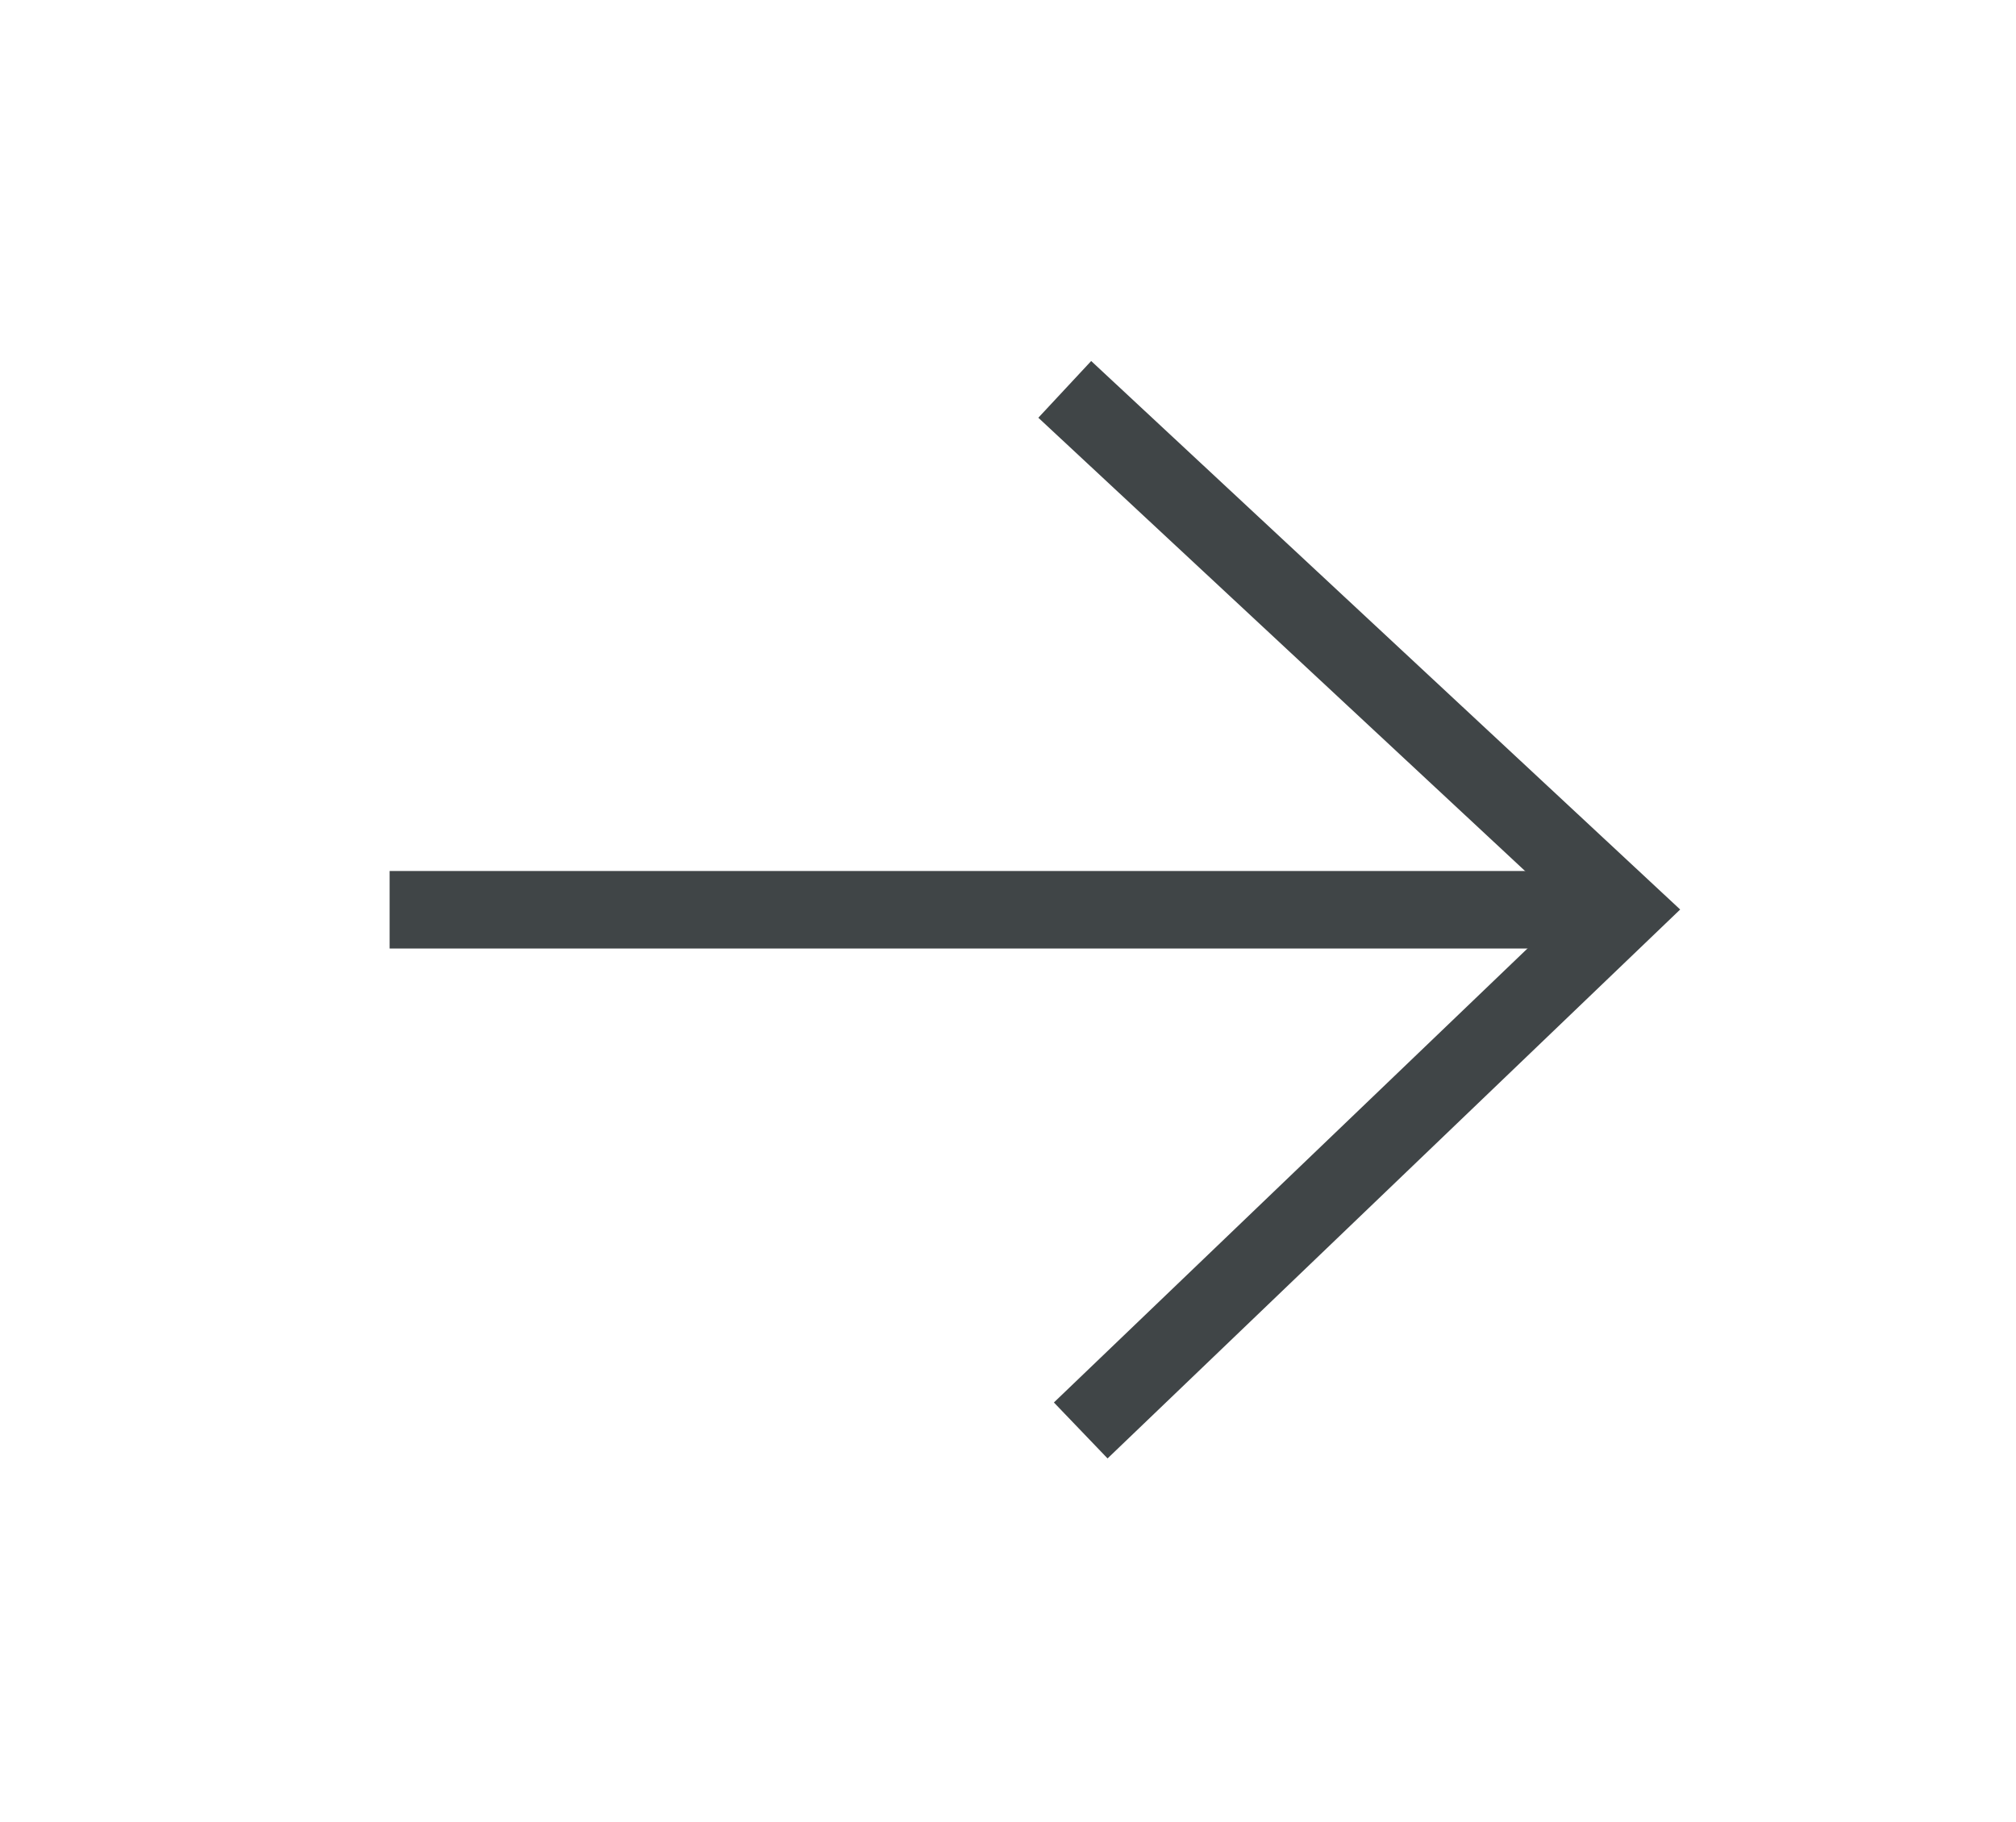
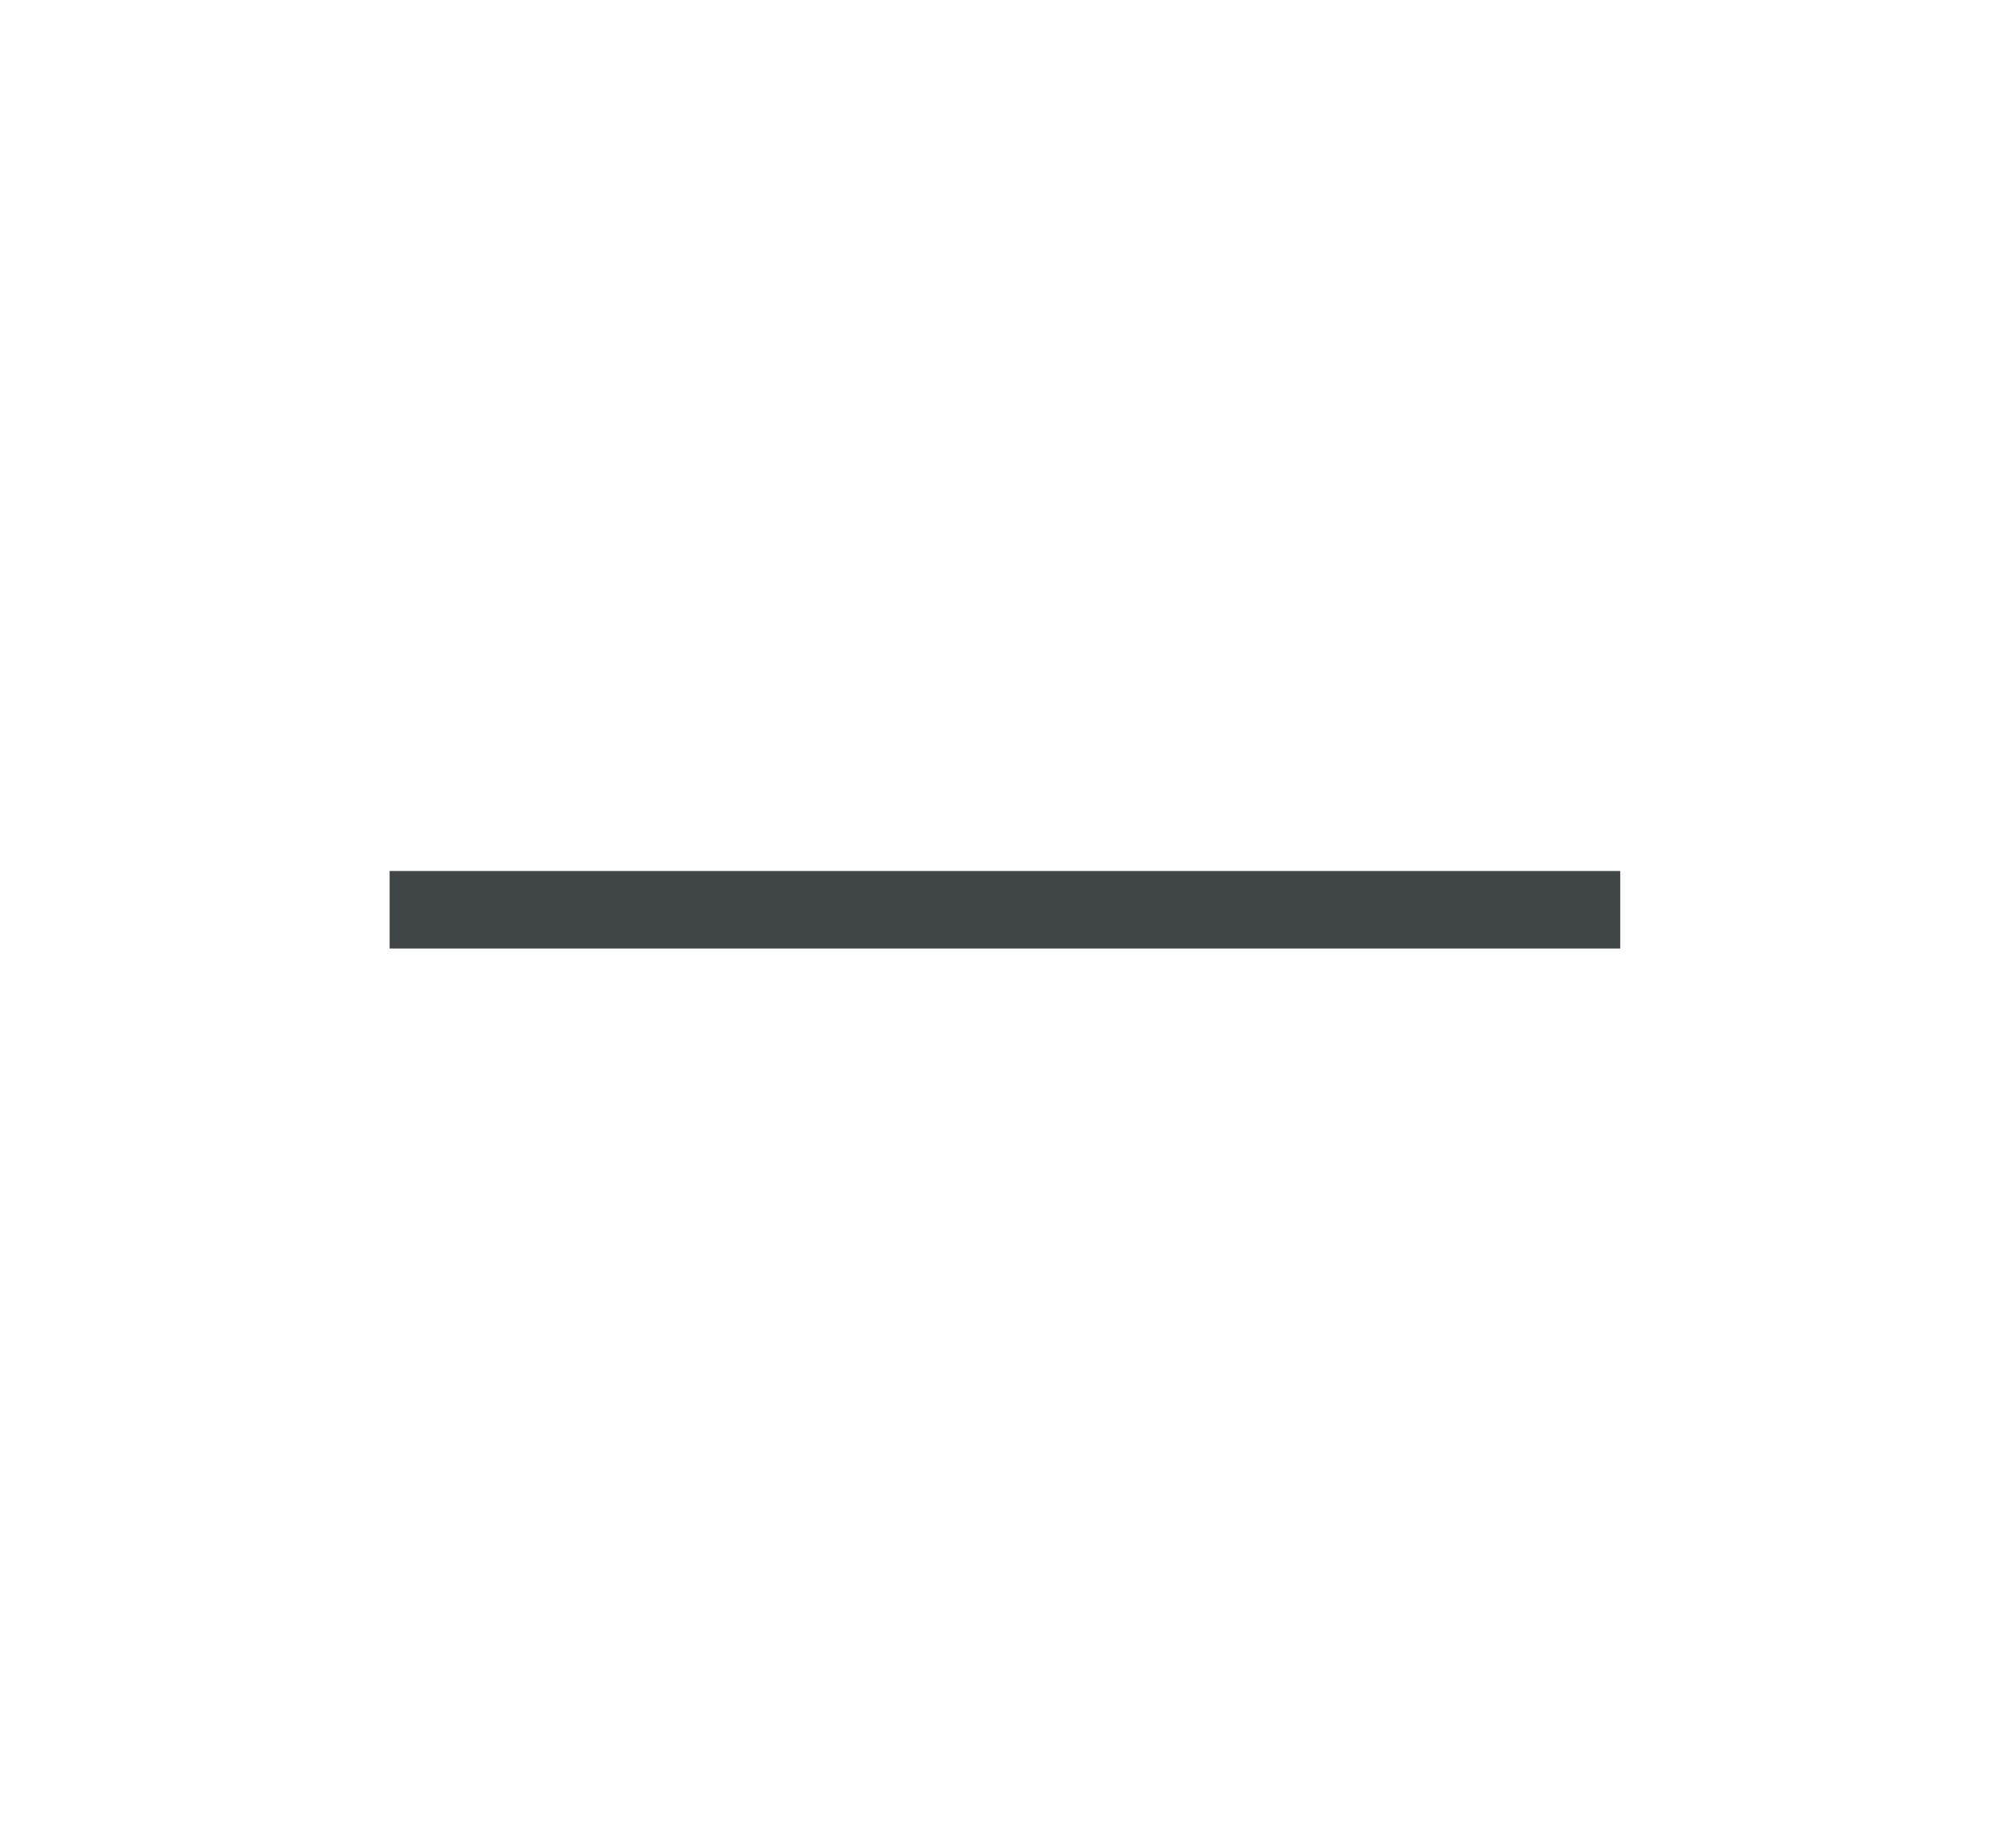
<svg xmlns="http://www.w3.org/2000/svg" width="100%" height="100%" viewBox="0 0 52 47" version="1.1" xml:space="preserve" style="fill-rule:evenodd;clip-rule:evenodd;stroke-miterlimit:10;">
  <g transform="matrix(1,0,0,1,-640.238,-35689.6)">
    <g transform="matrix(2,0,0,2,0,33750)">
      <g transform="matrix(1,0,0,1,325.144,981.536)">
        <path d="M0,0L15.871,0" style="fill:none;fill-rule:nonzero;stroke:rgb(64,69,71);stroke-width:1px;" />
      </g>
      <g transform="matrix(1,0,0,1,334.057,974.823)">
-         <path d="M0,13.43L7.003,6.715L-0.206,0" style="fill:none;fill-rule:nonzero;stroke:rgb(64,69,71);stroke-width:1px;" />
-       </g>
+         </g>
    </g>
  </g>
</svg>